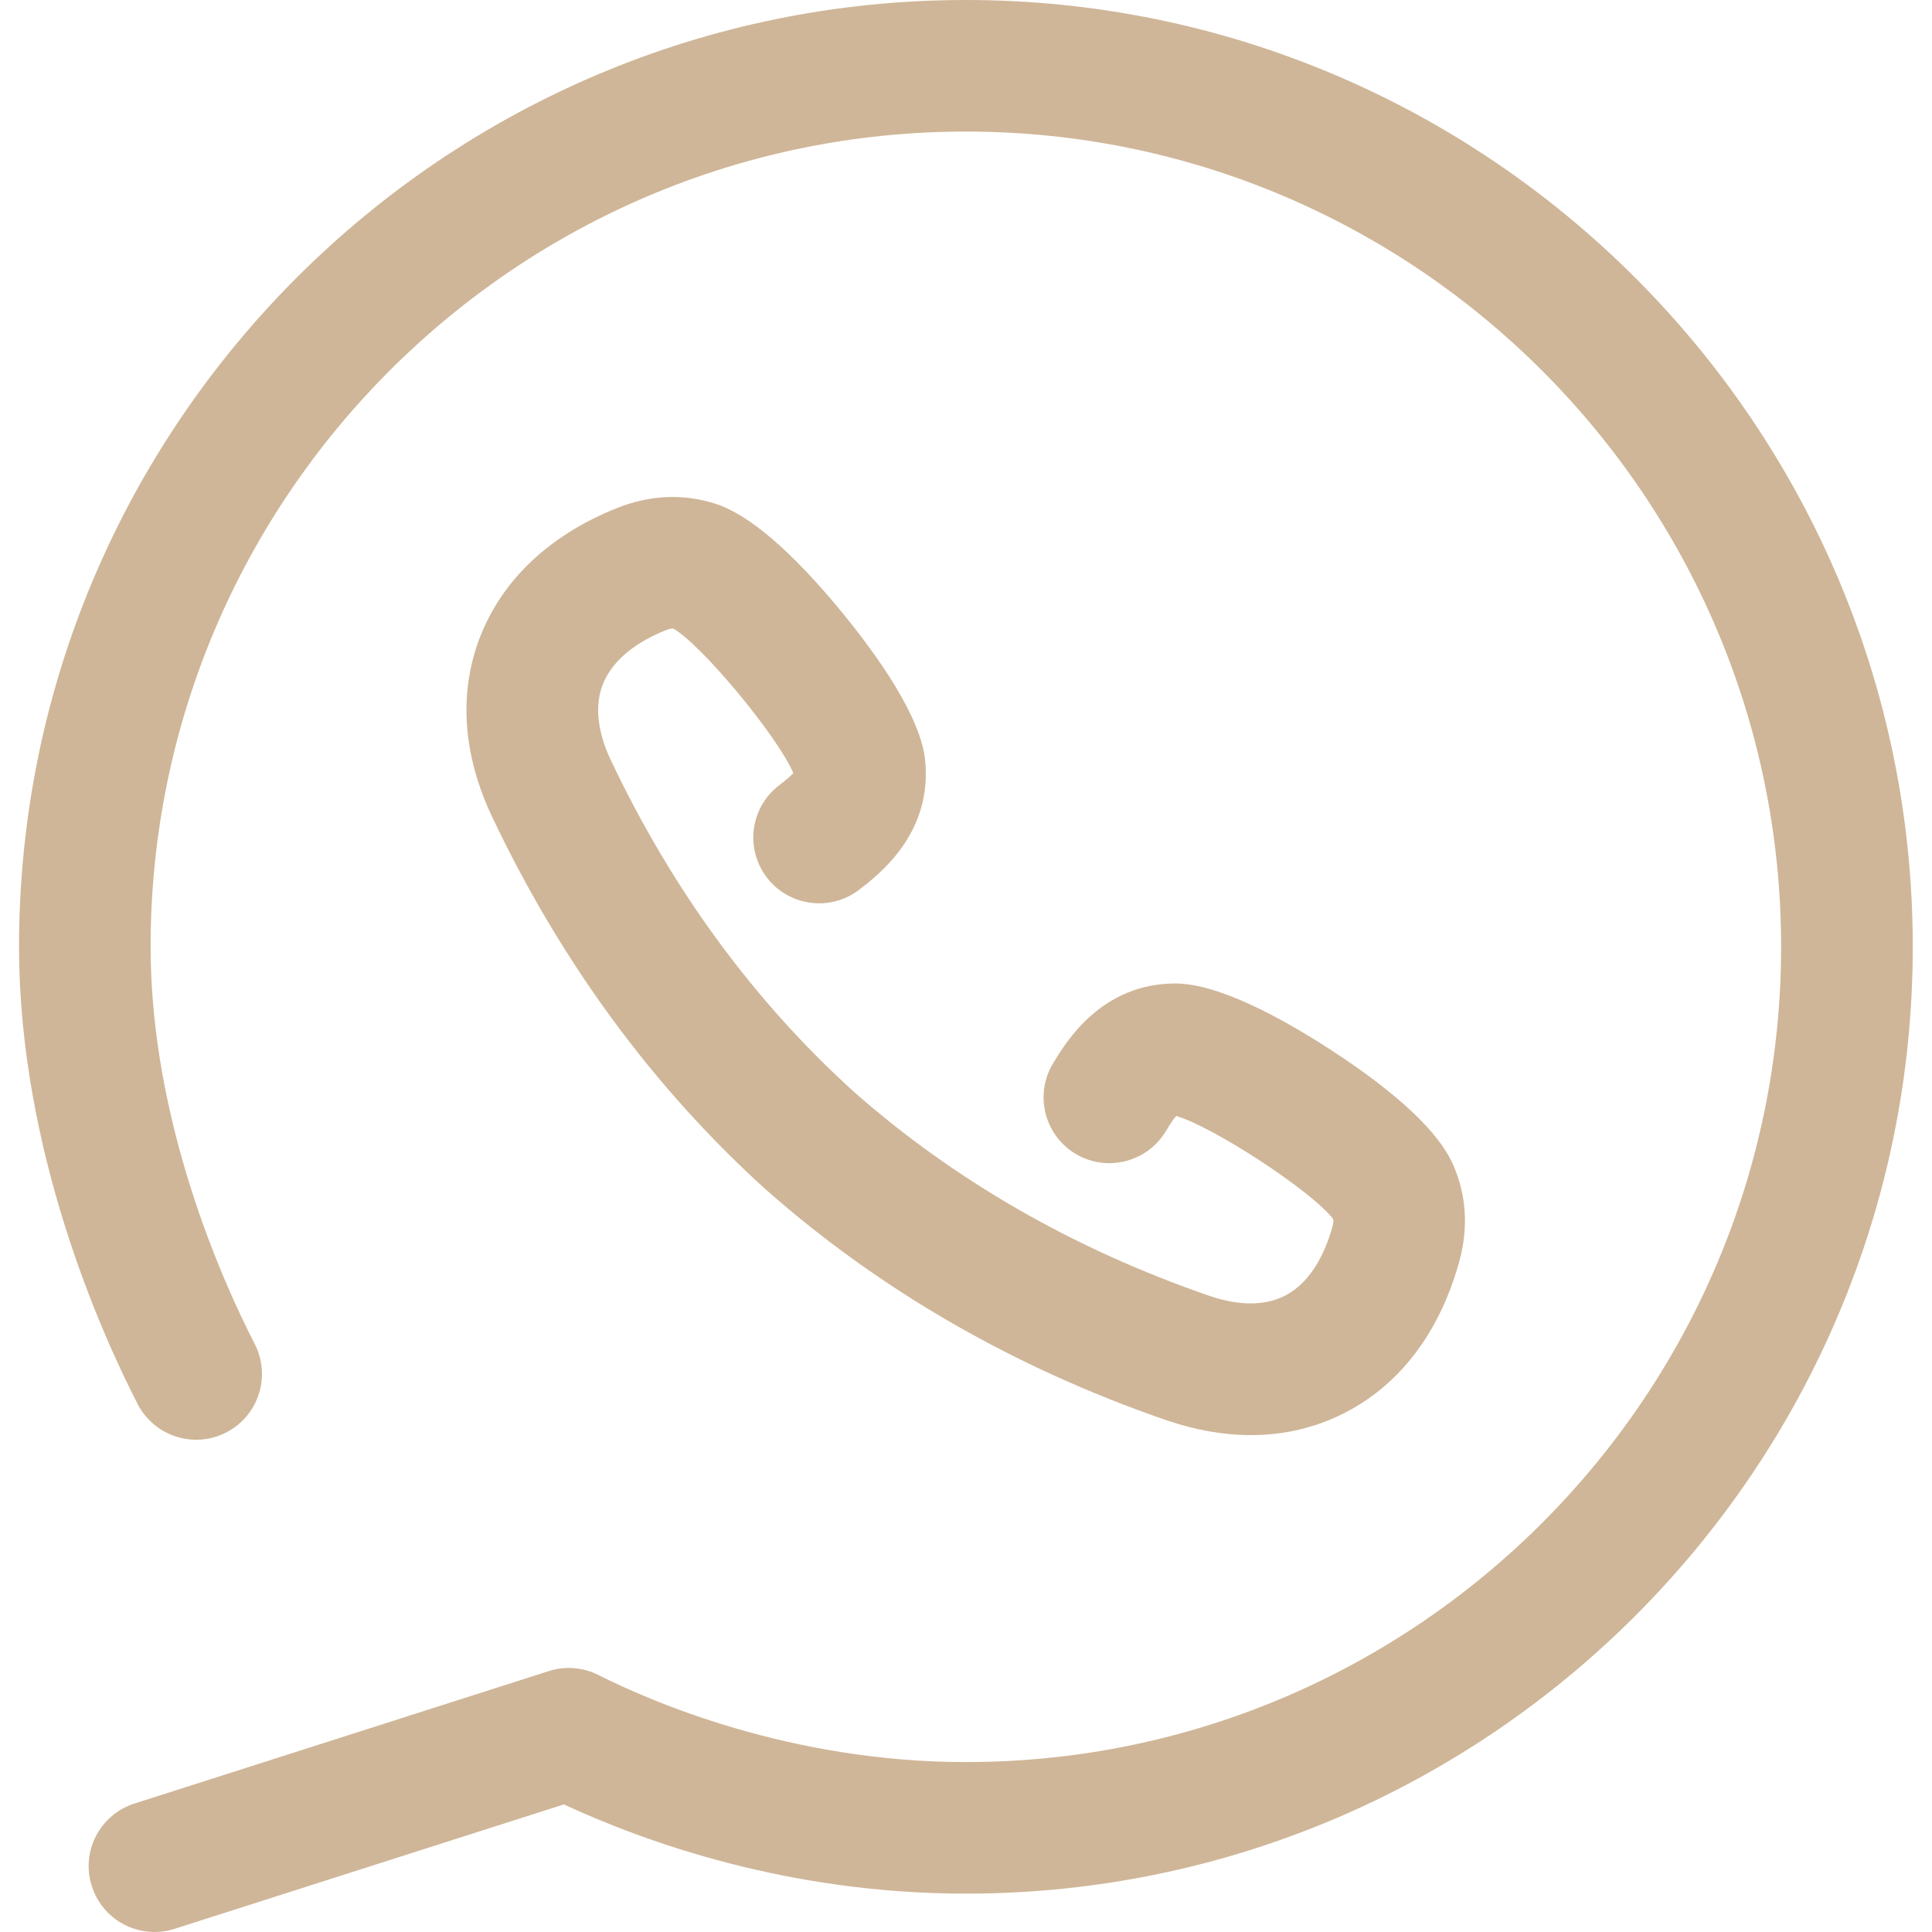
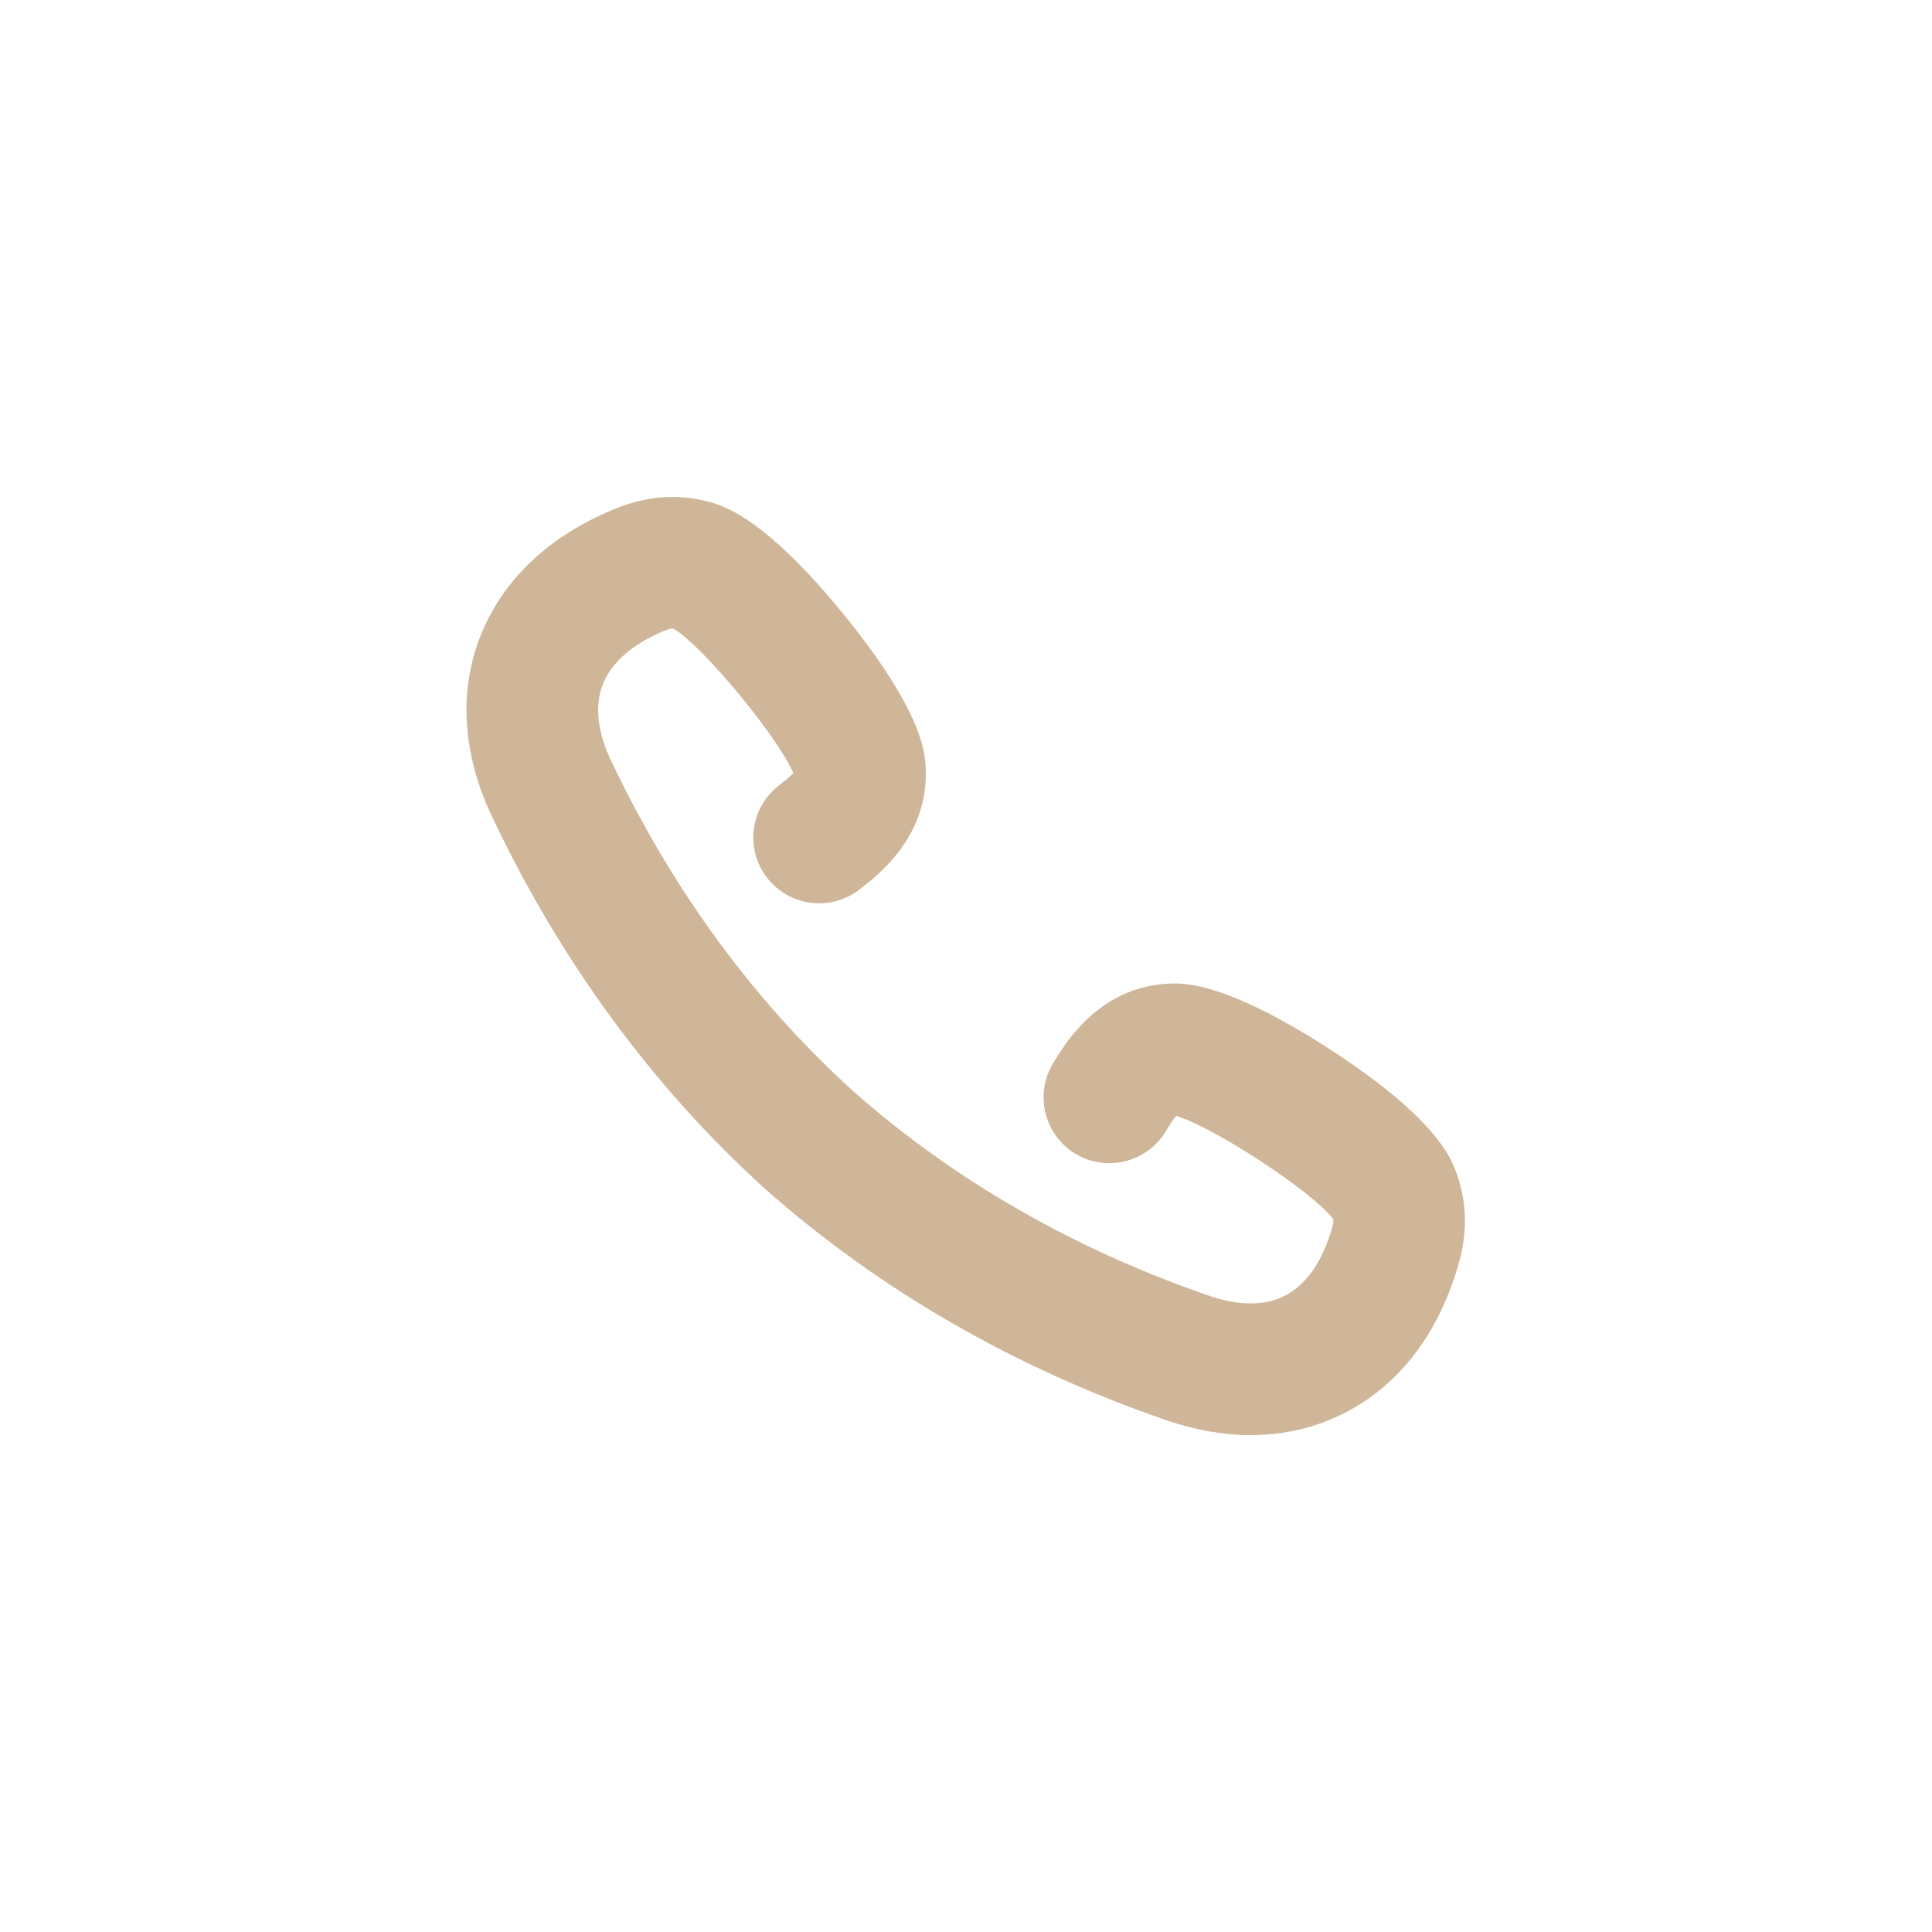
<svg xmlns="http://www.w3.org/2000/svg" width="21" height="21" viewBox="0 0 21 21" fill="none">
-   <path d="M10.498 0C4.824 0 0.207 4.617 0.207 10.291C0.207 12.512 1.108 14.507 1.496 15.261C1.677 15.612 2.108 15.751 2.459 15.57C2.81 15.39 2.949 14.959 2.768 14.607C2.428 13.945 1.637 12.2 1.637 10.291C1.637 5.405 5.612 1.43 10.498 1.43C15.385 1.43 19.36 5.405 19.36 10.291C19.36 15.178 15.385 19.153 10.498 19.153C8.587 19.153 7.069 18.491 6.505 18.207C6.337 18.122 6.144 18.107 5.965 18.164L1.461 19.604C1.085 19.724 0.877 20.126 0.998 20.502C1.095 20.806 1.376 21 1.678 21C1.751 21 1.824 20.989 1.896 20.966L6.129 19.613C7.014 20.024 8.572 20.583 10.498 20.583C16.174 20.583 20.791 15.966 20.791 10.291C20.791 4.617 16.174 0 10.498 0Z" fill="#CFB698" />
  <path d="M8.468 8.537C8.154 8.777 8.096 9.226 8.336 9.539C8.577 9.852 9.025 9.911 9.339 9.671C9.558 9.502 10.14 9.055 10.055 8.256C10.002 7.78 9.538 7.128 9.159 6.664C8.603 5.986 8.132 5.584 7.762 5.471C7.416 5.364 7.061 5.381 6.707 5.522C5.979 5.813 5.466 6.295 5.221 6.916C4.984 7.521 5.027 8.197 5.347 8.874C6.093 10.449 7.09 11.809 8.311 12.918C8.316 12.922 8.321 12.926 8.326 12.931C9.564 14.025 11.029 14.869 12.68 15.438C12.994 15.545 13.301 15.599 13.597 15.599C13.968 15.599 14.32 15.514 14.64 15.345C15.23 15.034 15.652 14.47 15.861 13.714C15.962 13.347 15.94 12.992 15.796 12.663C15.641 12.306 15.19 11.882 14.455 11.405C13.952 11.079 13.253 10.69 12.773 10.69C12.773 10.69 12.772 10.69 12.772 10.69C11.97 10.693 11.59 11.321 11.447 11.557C11.242 11.895 11.35 12.335 11.688 12.54C12.025 12.744 12.465 12.636 12.67 12.299C12.726 12.205 12.762 12.155 12.785 12.13C13.189 12.247 14.269 12.954 14.491 13.251C14.494 13.267 14.495 13.291 14.483 13.334C14.412 13.589 14.266 13.926 13.973 14.081C13.698 14.225 13.371 14.163 13.145 14.085C11.676 13.579 10.375 12.832 9.28 11.866C9.28 11.866 9.279 11.865 9.279 11.865C8.194 10.882 7.306 9.67 6.639 8.262C6.537 8.046 6.439 7.728 6.552 7.439C6.674 7.13 6.992 6.948 7.237 6.85C7.279 6.833 7.303 6.831 7.32 6.833C7.64 7.02 8.461 8.016 8.623 8.404C8.599 8.429 8.554 8.47 8.468 8.537Z" fill="#CFB698" />
</svg>